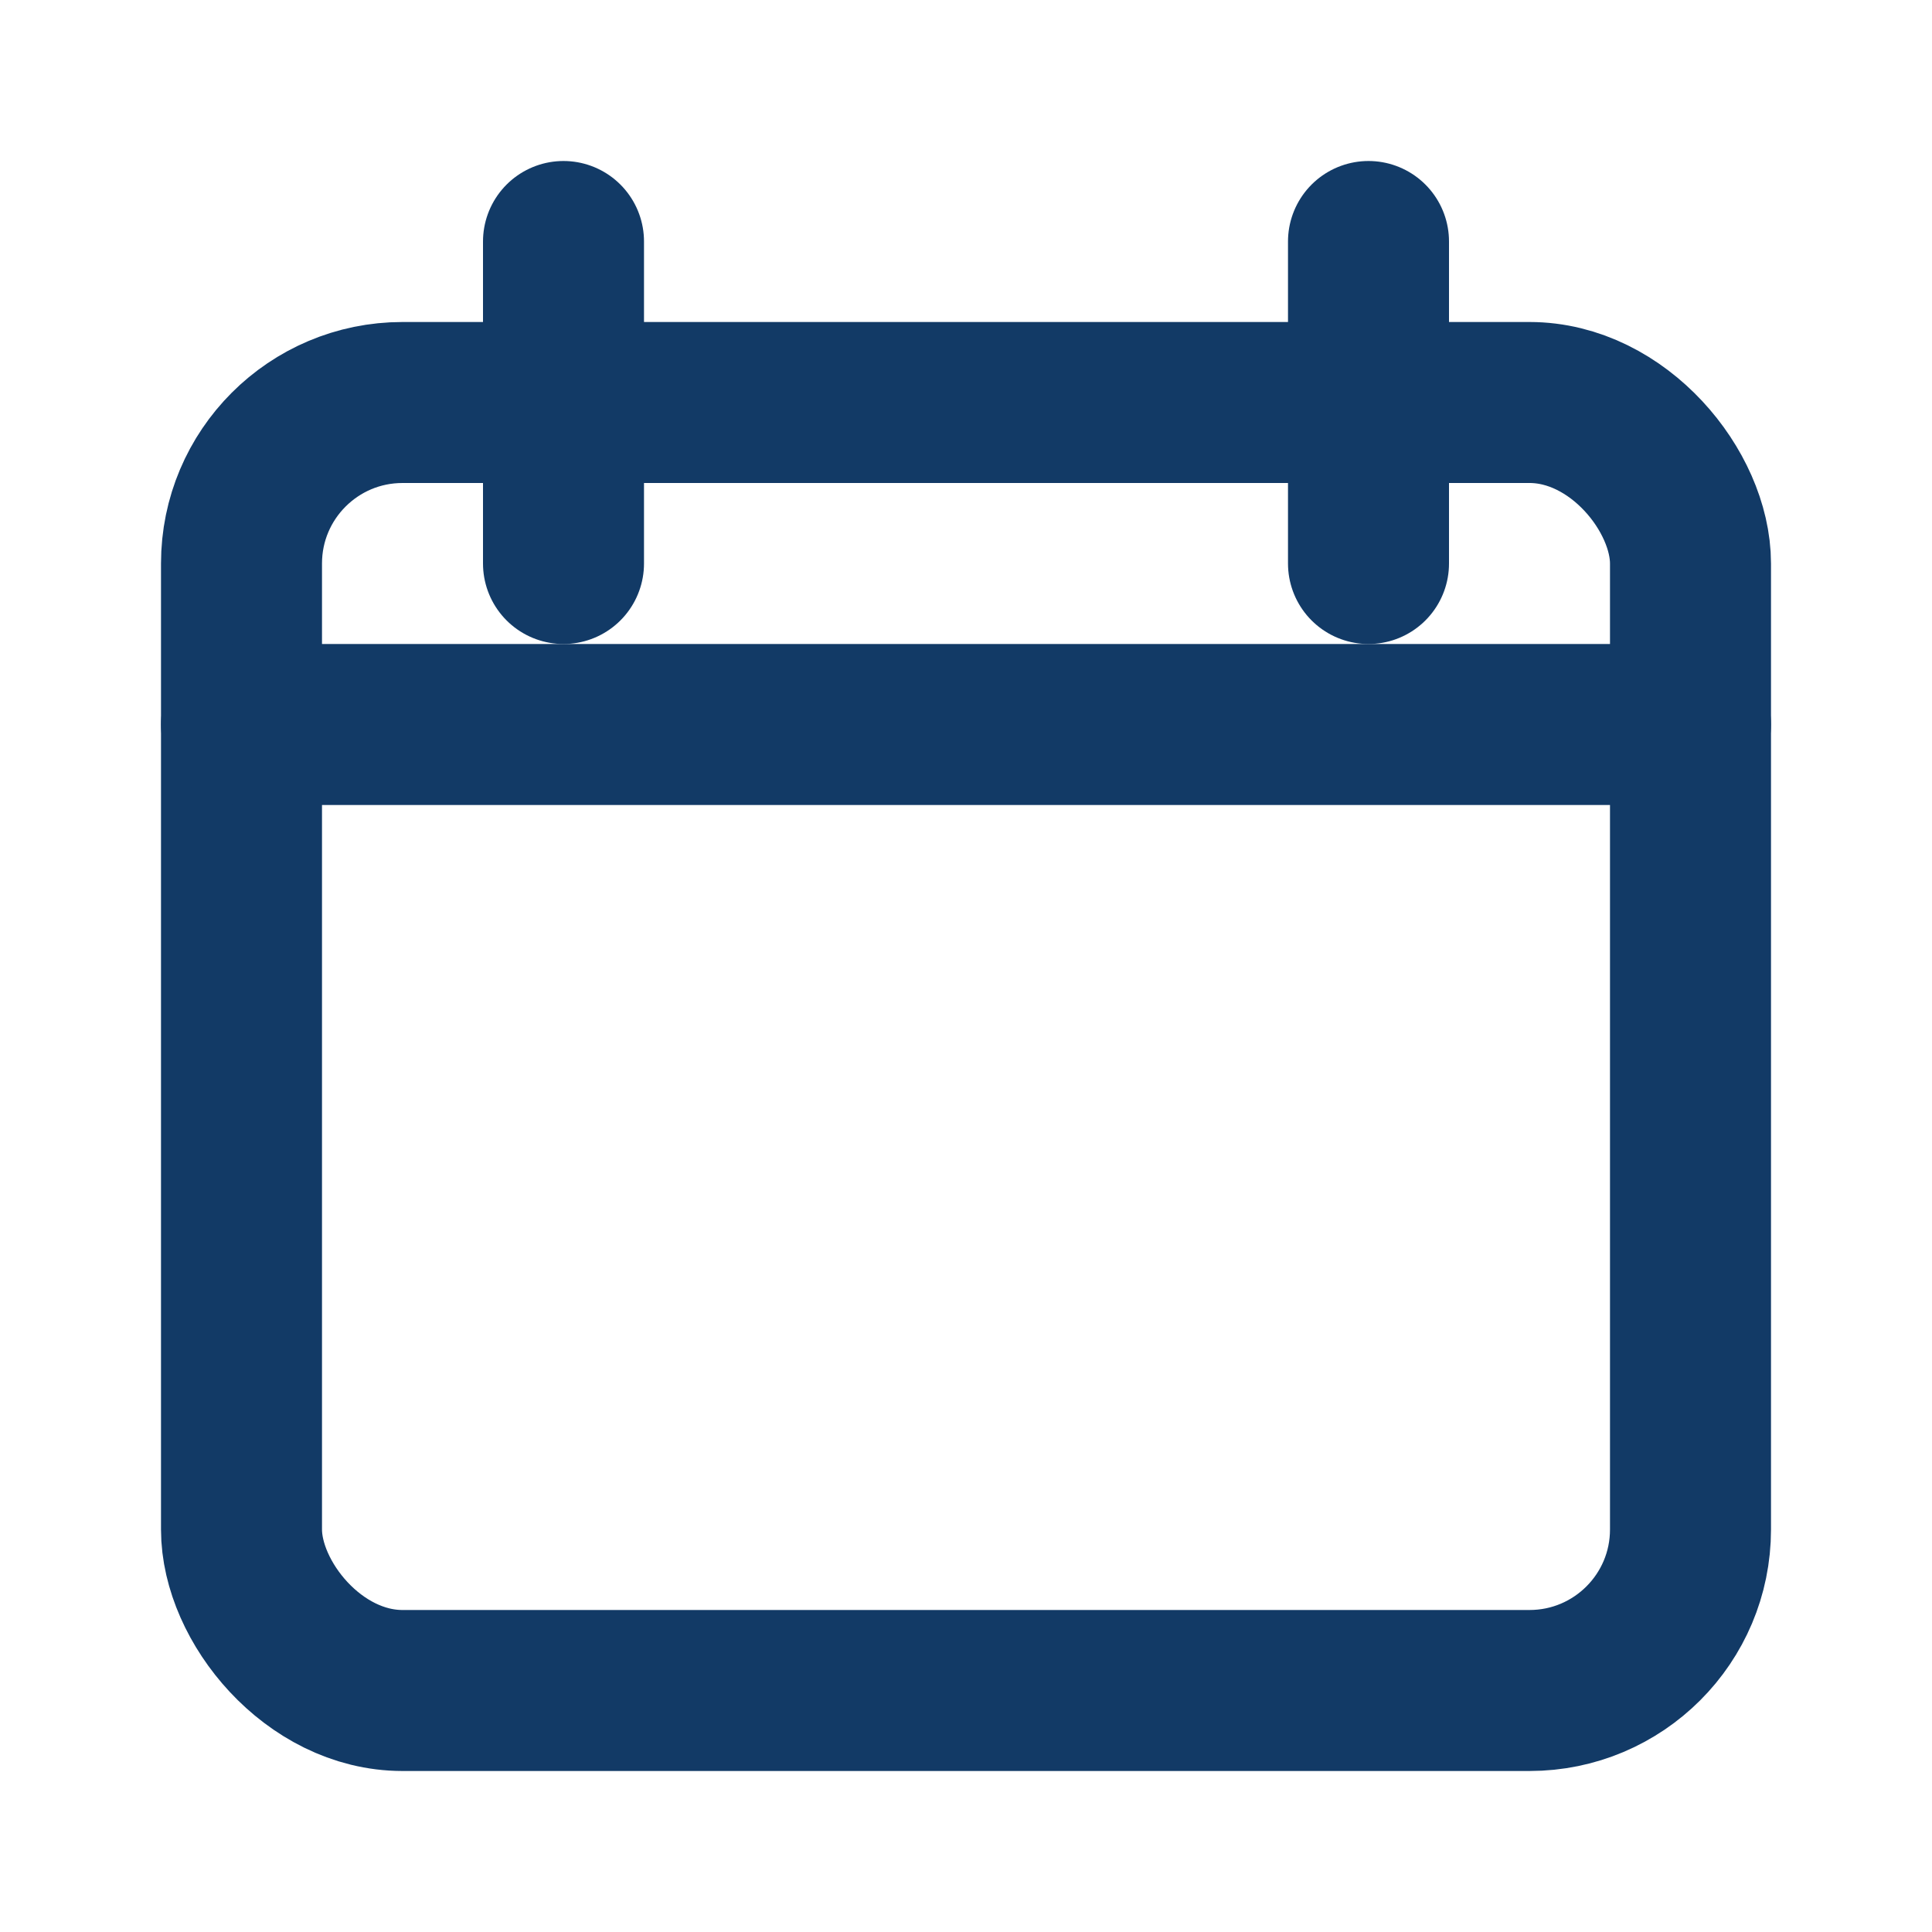
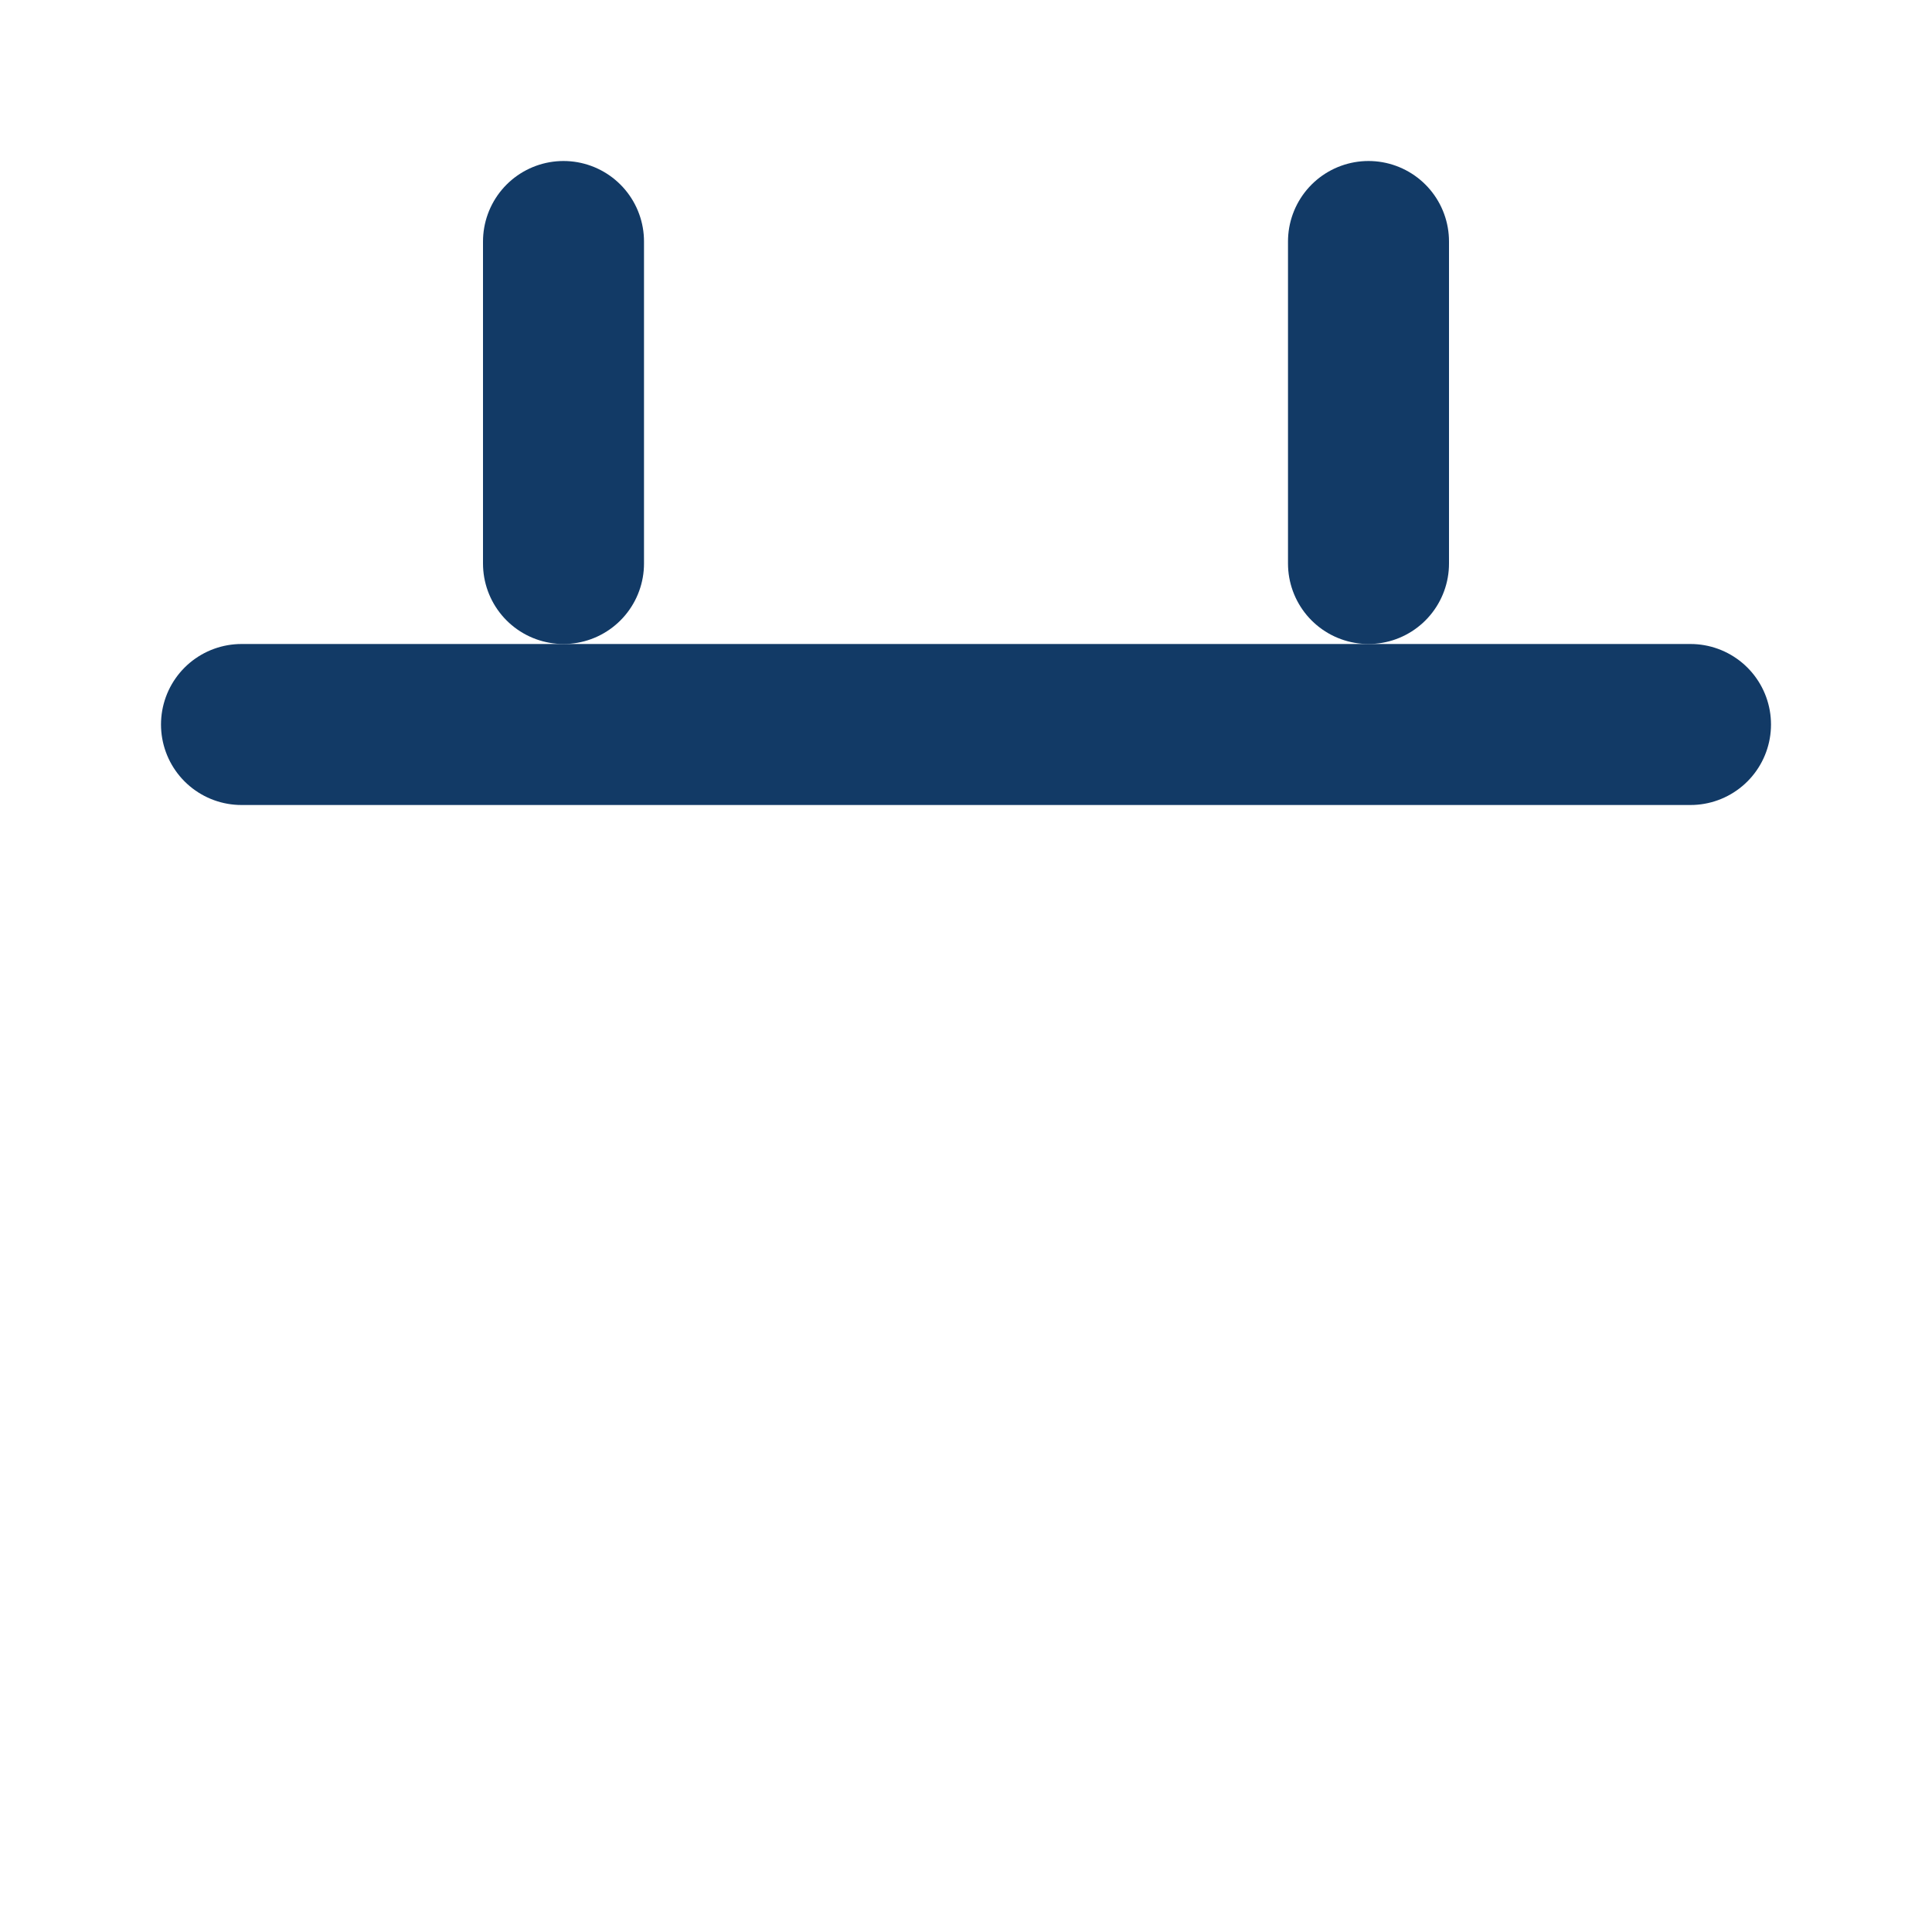
<svg xmlns="http://www.w3.org/2000/svg" width="24" height="24" viewBox="0 0 24 24" fill="none">
-   <rect x="3" y="5" width="18" height="16" rx="2" stroke="#123A66" stroke-width="2" />
  <path d="M3 9H21" stroke="#123A66" stroke-width="2" stroke-linecap="round" />
  <path d="M7 3V7" stroke="#123A66" stroke-width="2" stroke-linecap="round" />
  <path d="M17 3V7" stroke="#123A66" stroke-width="2" stroke-linecap="round" />
</svg>